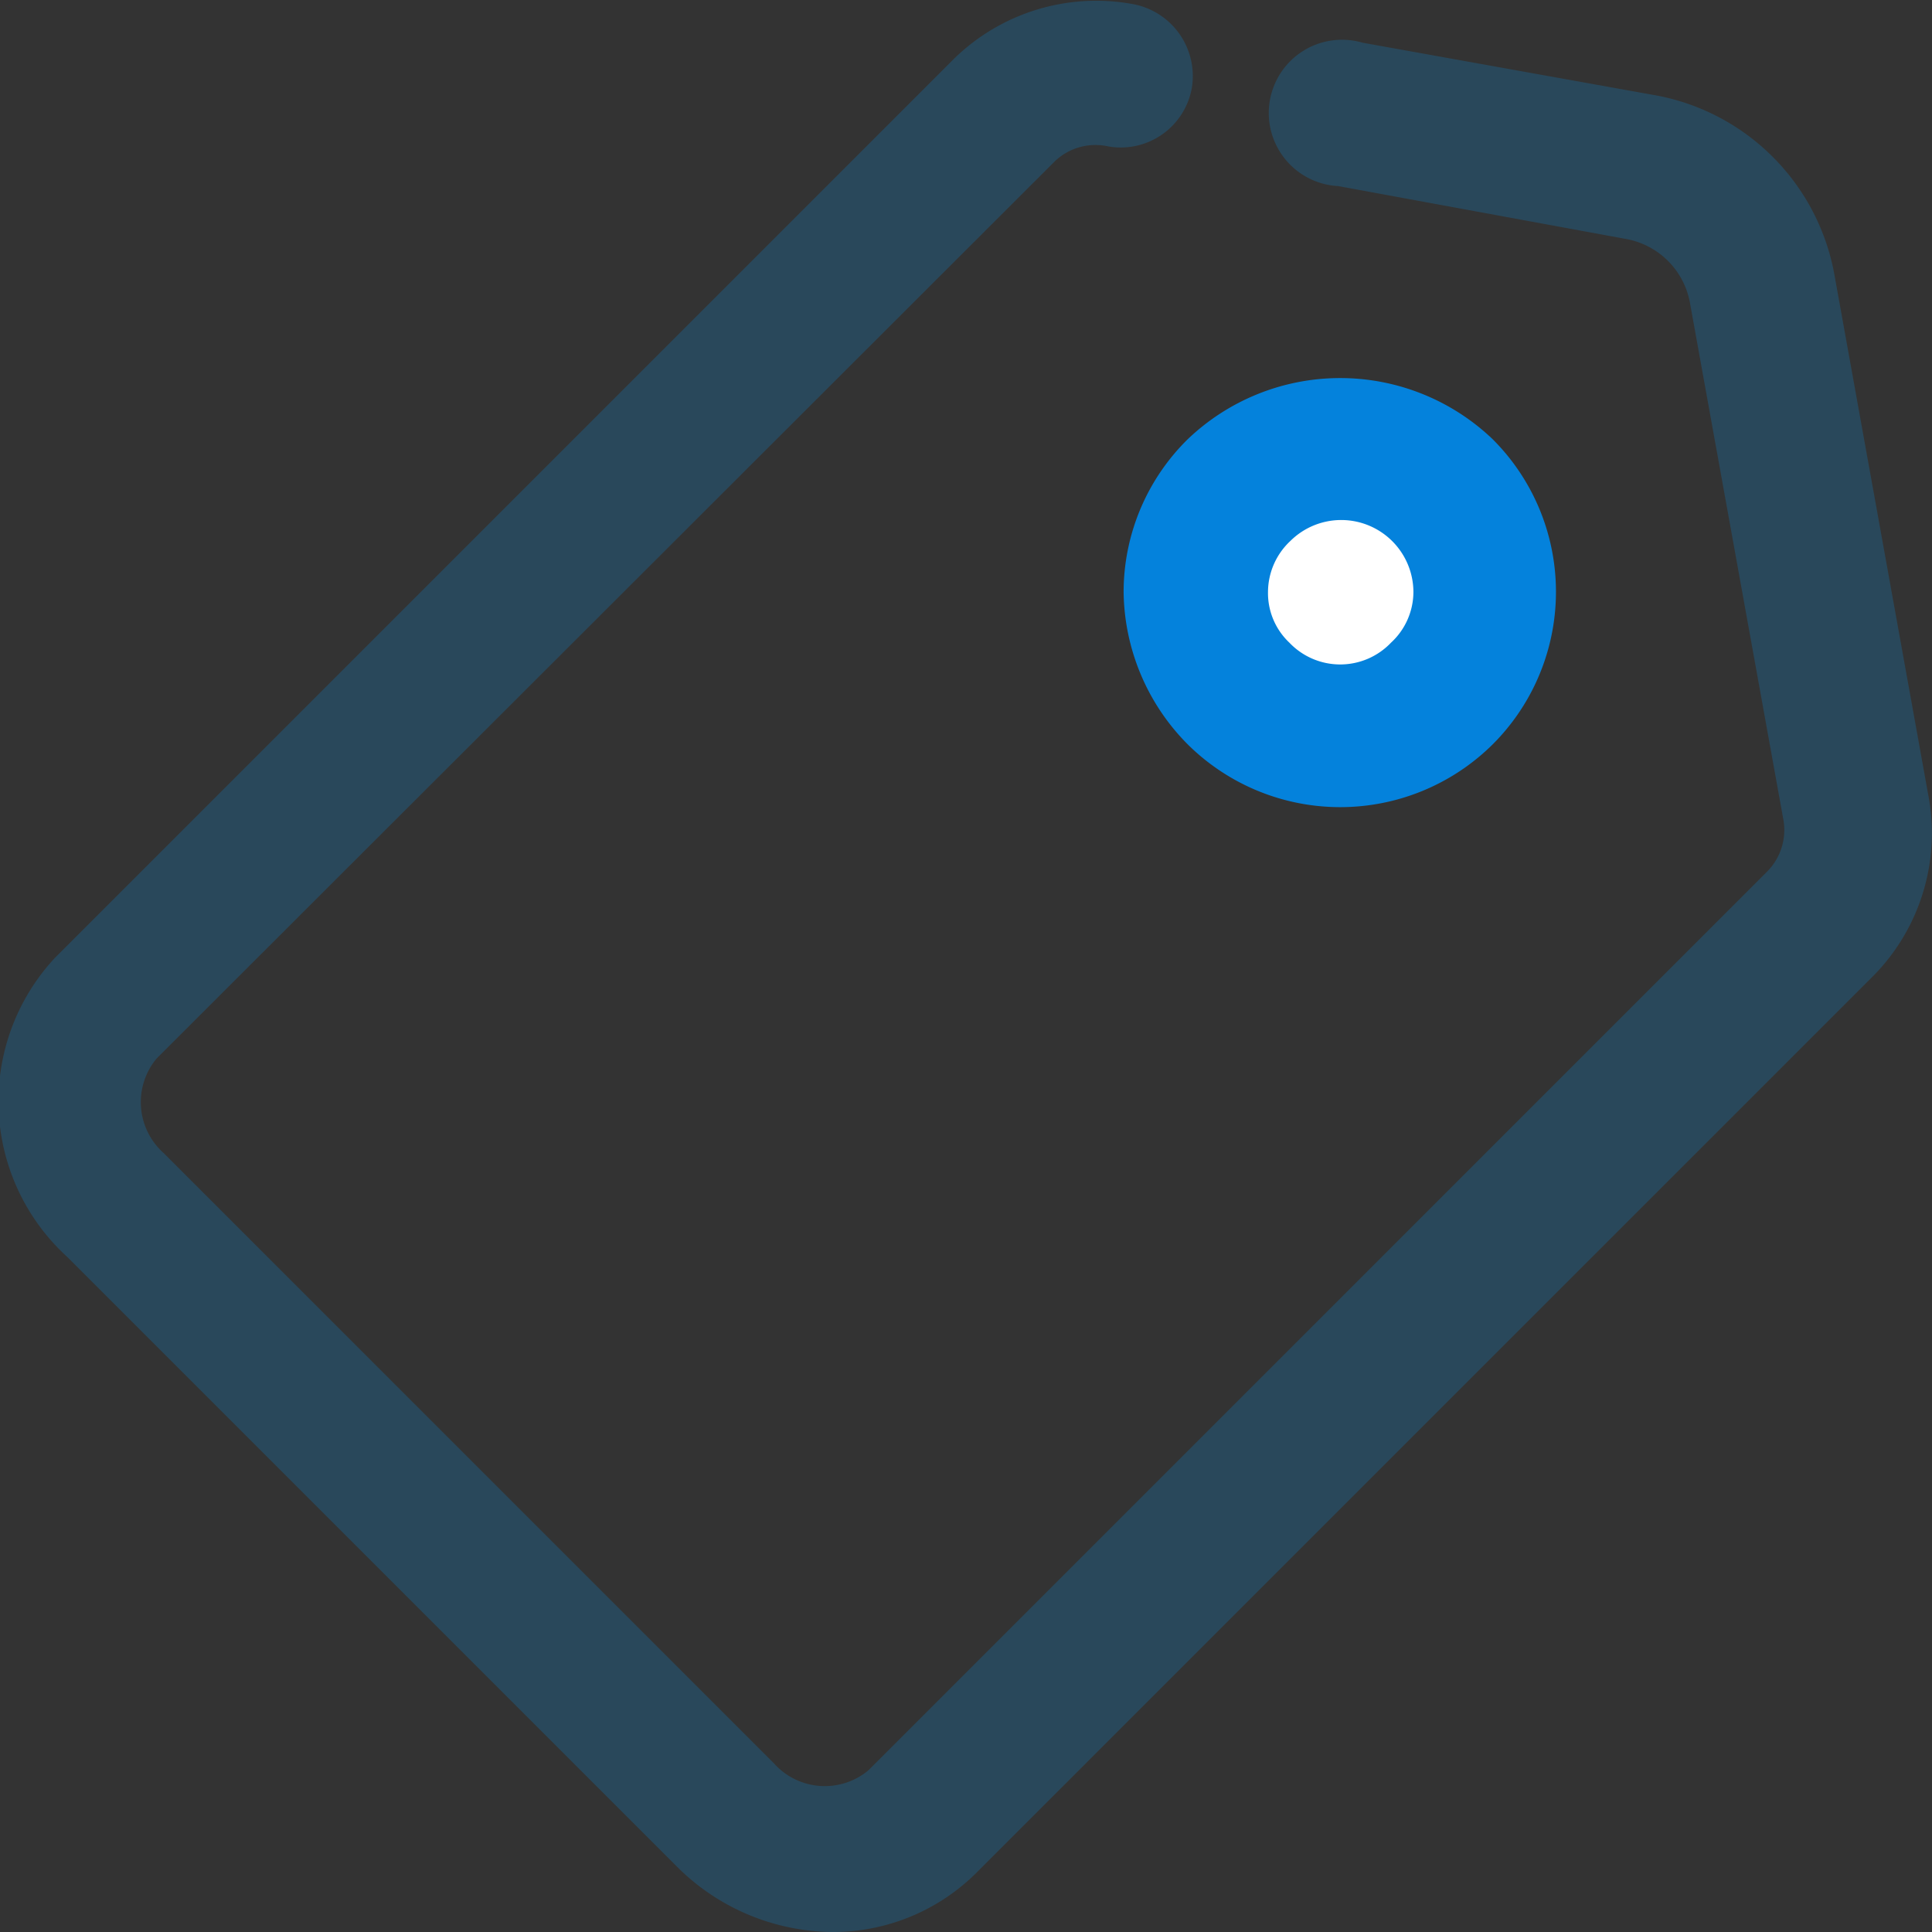
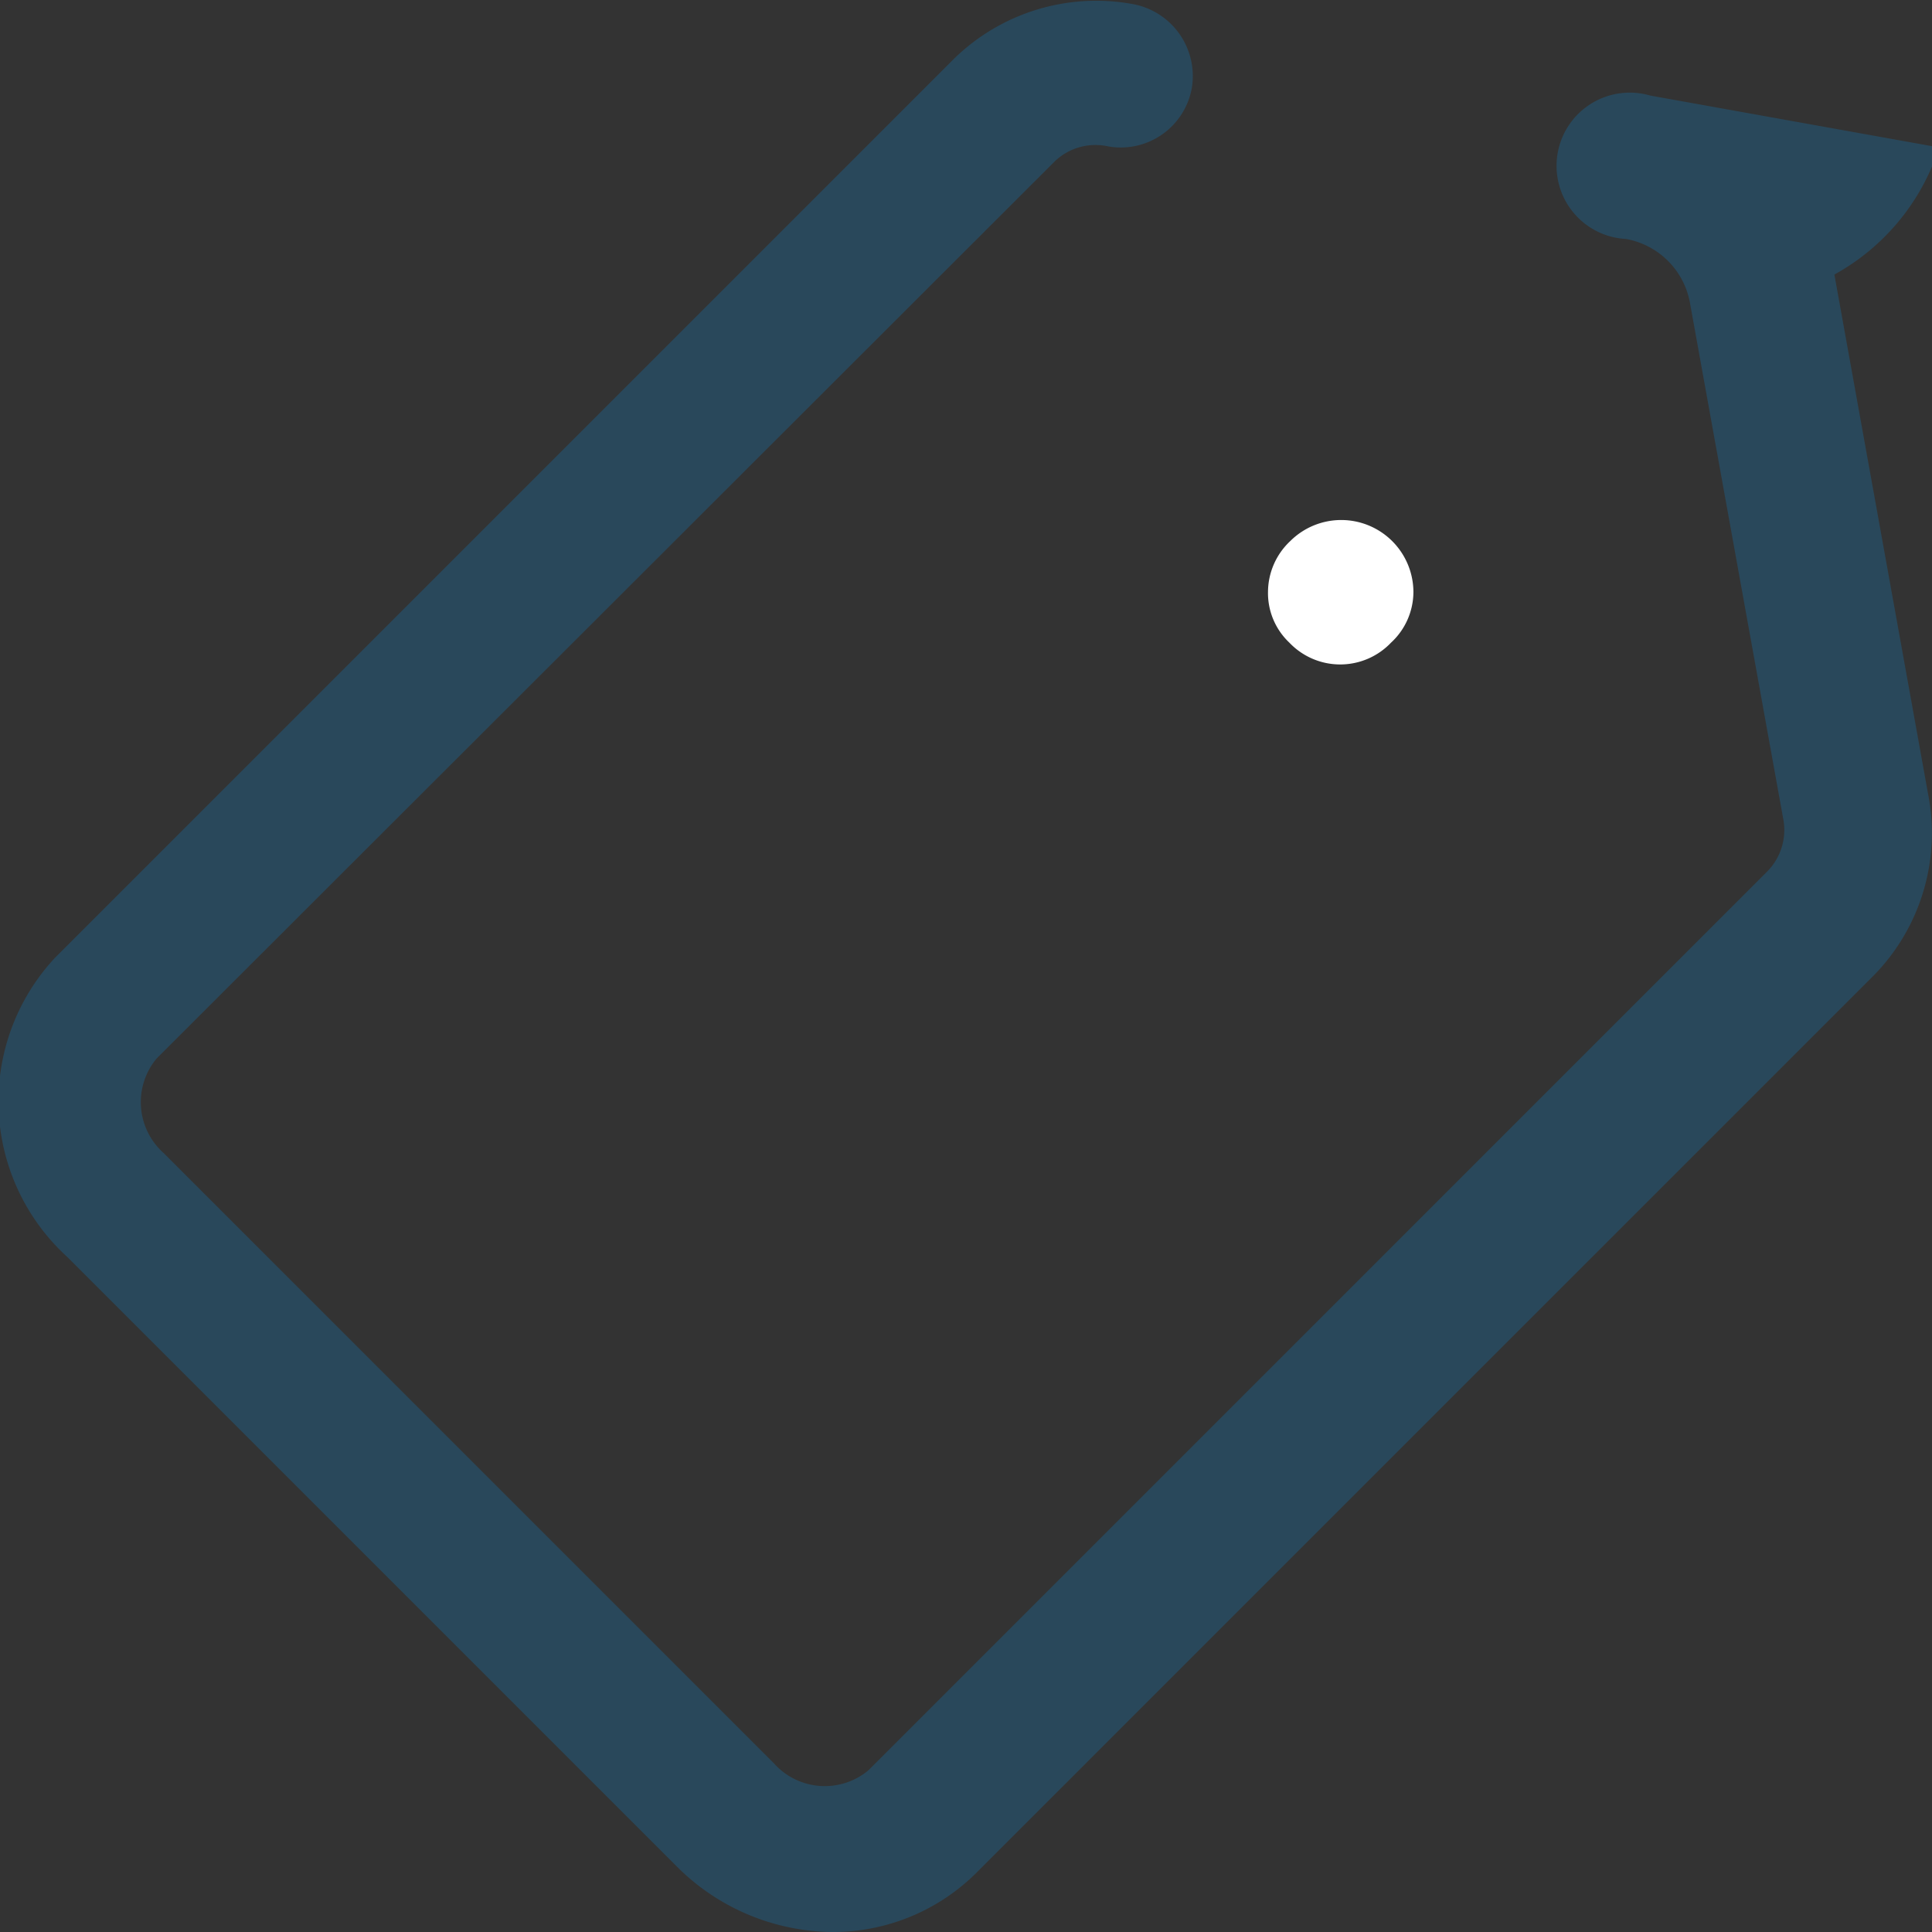
<svg xmlns="http://www.w3.org/2000/svg" id="Layer_2" data-name="Layer 2" viewBox="0 0 19 19">
  <rect x="0" y="0" width="19" height="19" fill="#333333" stroke="none" />
-   <path d="M19.89,11.09l-8.84,8.84a2,2,0,0,1-1.42.57,2.19,2.19,0,0,1-1.51-.64l-6-6A2.07,2.07,0,0,1,2,10.92H2l8.84-8.84a2,2,0,0,1,1.76-.54.72.72,0,0,1,.58.83h0a.71.71,0,0,1-.82.57h0a.58.58,0,0,0-.52.14L3,11.91a.67.67,0,0,0,.07.93l6,6a.67.67,0,0,0,.93.07l8.84-8.84A.58.58,0,0,0,19,9.57l-.92-5.09a.78.78,0,0,0-.63-.63l-2.83-.52a.72.72,0,1,1,.24-1.41l2.84.51A2.19,2.19,0,0,1,19.5,4.2l.92,5.1A2,2,0,0,1,19.89,11.09Z" transform="translate(-1.46 -1.5)" style="fill:#29485b" />
-   <path d="M12.51,7.32a2.11,2.11,0,0,1,.63-1.5,2.17,2.17,0,0,1,3,0,2.12,2.12,0,0,1,0,3h0a2.13,2.13,0,0,1-3,0A2.16,2.16,0,0,1,12.51,7.32Z" transform="translate(-1.46 -1.5)" style="fill:#0482dc" />
+   <path d="M19.89,11.09l-8.84,8.84a2,2,0,0,1-1.42.57,2.19,2.19,0,0,1-1.51-.64l-6-6A2.07,2.07,0,0,1,2,10.92H2l8.84-8.84a2,2,0,0,1,1.76-.54.72.72,0,0,1,.58.83h0a.71.71,0,0,1-.82.57h0a.58.58,0,0,0-.52.14L3,11.91a.67.67,0,0,0,.07.93l6,6a.67.67,0,0,0,.93.07l8.84-8.84A.58.58,0,0,0,19,9.57l-.92-5.09a.78.78,0,0,0-.63-.63a.72.72,0,1,1,.24-1.41l2.84.51A2.19,2.19,0,0,1,19.5,4.2l.92,5.1A2,2,0,0,1,19.89,11.09Z" transform="translate(-1.46 -1.5)" style="fill:#29485b" />
  <path d="M13.93,7.32a.67.67,0,0,0,.21.5.69.69,0,0,0,1,0h0a.68.68,0,0,0,.22-.5.71.71,0,0,0-1.21-.5A.69.69,0,0,0,13.93,7.32Z" transform="translate(-1.46 -1.5)" style="fill:#fff" />
</svg>